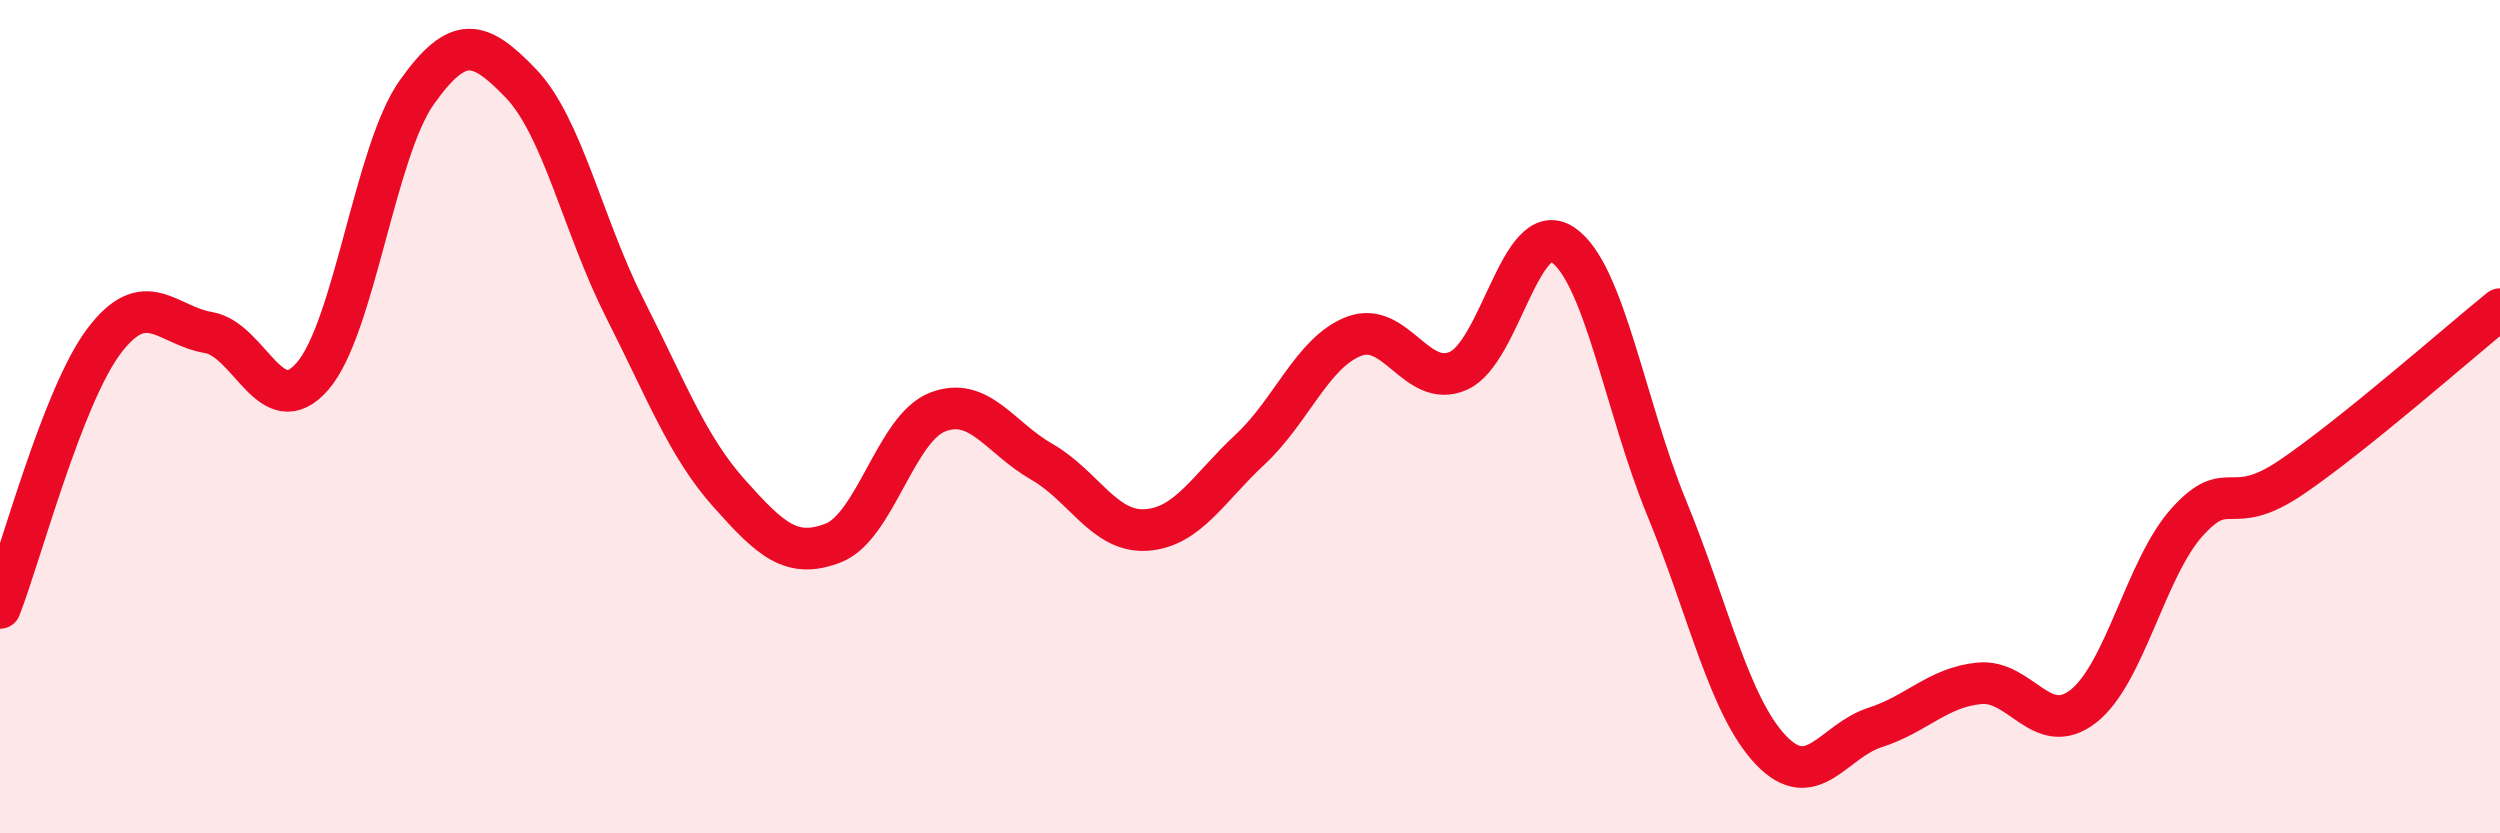
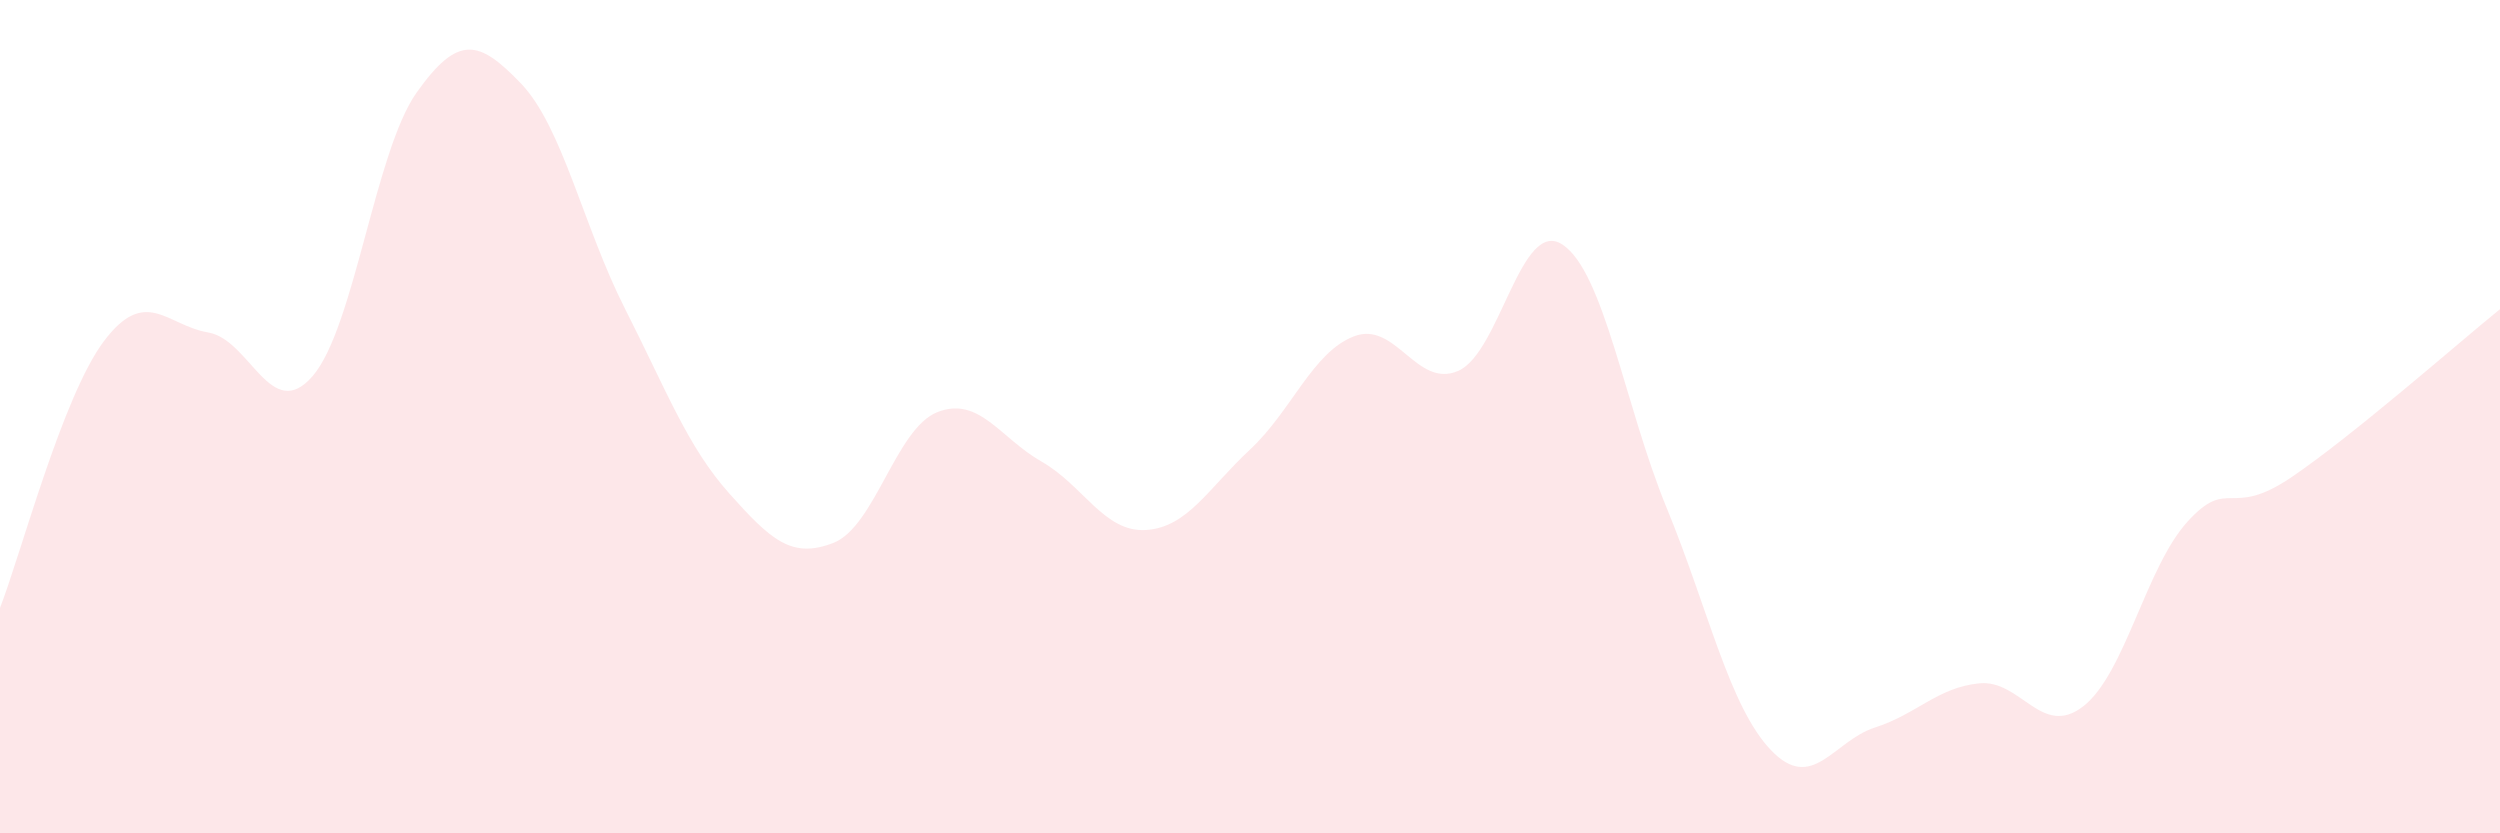
<svg xmlns="http://www.w3.org/2000/svg" width="60" height="20" viewBox="0 0 60 20">
  <path d="M 0,14.59 C 0.5,13.31 1.5,9.5 2.5,8.18 C 3.5,6.86 4,7.81 5,7.98 C 6,8.15 6.5,10.18 7.5,9.03 C 8.5,7.88 9,3.63 10,2.22 C 11,0.81 11.5,0.96 12.5,2 C 13.5,3.04 14,5.44 15,7.41 C 16,9.38 16.5,10.72 17.5,11.84 C 18.5,12.96 19,13.42 20,13.03 C 21,12.64 21.5,10.28 22.5,9.89 C 23.5,9.5 24,10.51 25,11.08 C 26,11.65 26.5,12.78 27.5,12.72 C 28.5,12.66 29,11.72 30,10.79 C 31,9.86 31.5,8.45 32.5,8.07 C 33.5,7.69 34,9.34 35,8.9 C 36,8.46 36.5,5.21 37.5,5.87 C 38.5,6.53 39,9.76 40,12.19 C 41,14.62 41.5,16.95 42.5,18 C 43.5,19.05 44,17.78 45,17.46 C 46,17.14 46.5,16.5 47.5,16.4 C 48.5,16.3 49,17.73 50,16.95 C 51,16.17 51.5,13.62 52.5,12.52 C 53.5,11.42 53.5,12.47 55,11.45 C 56.5,10.43 59,8.23 60,7.42L60 20L0 20Z" fill="#EB0A25" opacity="0.1" stroke-linecap="round" stroke-linejoin="round" />
-   <path d="M 0,14.59 C 0.5,13.31 1.5,9.5 2.5,8.18 C 3.5,6.86 4,7.81 5,7.98 C 6,8.15 6.5,10.18 7.5,9.03 C 8.5,7.88 9,3.63 10,2.22 C 11,0.81 11.5,0.96 12.5,2 C 13.5,3.04 14,5.44 15,7.41 C 16,9.38 16.5,10.72 17.5,11.84 C 18.5,12.96 19,13.42 20,13.03 C 21,12.64 21.5,10.28 22.5,9.89 C 23.5,9.5 24,10.51 25,11.08 C 26,11.65 26.5,12.78 27.5,12.72 C 28.5,12.66 29,11.72 30,10.79 C 31,9.86 31.5,8.45 32.5,8.07 C 33.5,7.69 34,9.34 35,8.9 C 36,8.46 36.5,5.21 37.5,5.87 C 38.5,6.53 39,9.76 40,12.19 C 41,14.62 41.5,16.95 42.5,18 C 43.5,19.05 44,17.78 45,17.46 C 46,17.14 46.5,16.5 47.5,16.4 C 48.5,16.3 49,17.73 50,16.95 C 51,16.17 51.5,13.62 52.5,12.52 C 53.5,11.42 53.5,12.47 55,11.45 C 56.5,10.43 59,8.23 60,7.42" stroke="#EB0A25" stroke-width="1" fill="none" stroke-linecap="round" stroke-linejoin="round" />
</svg>